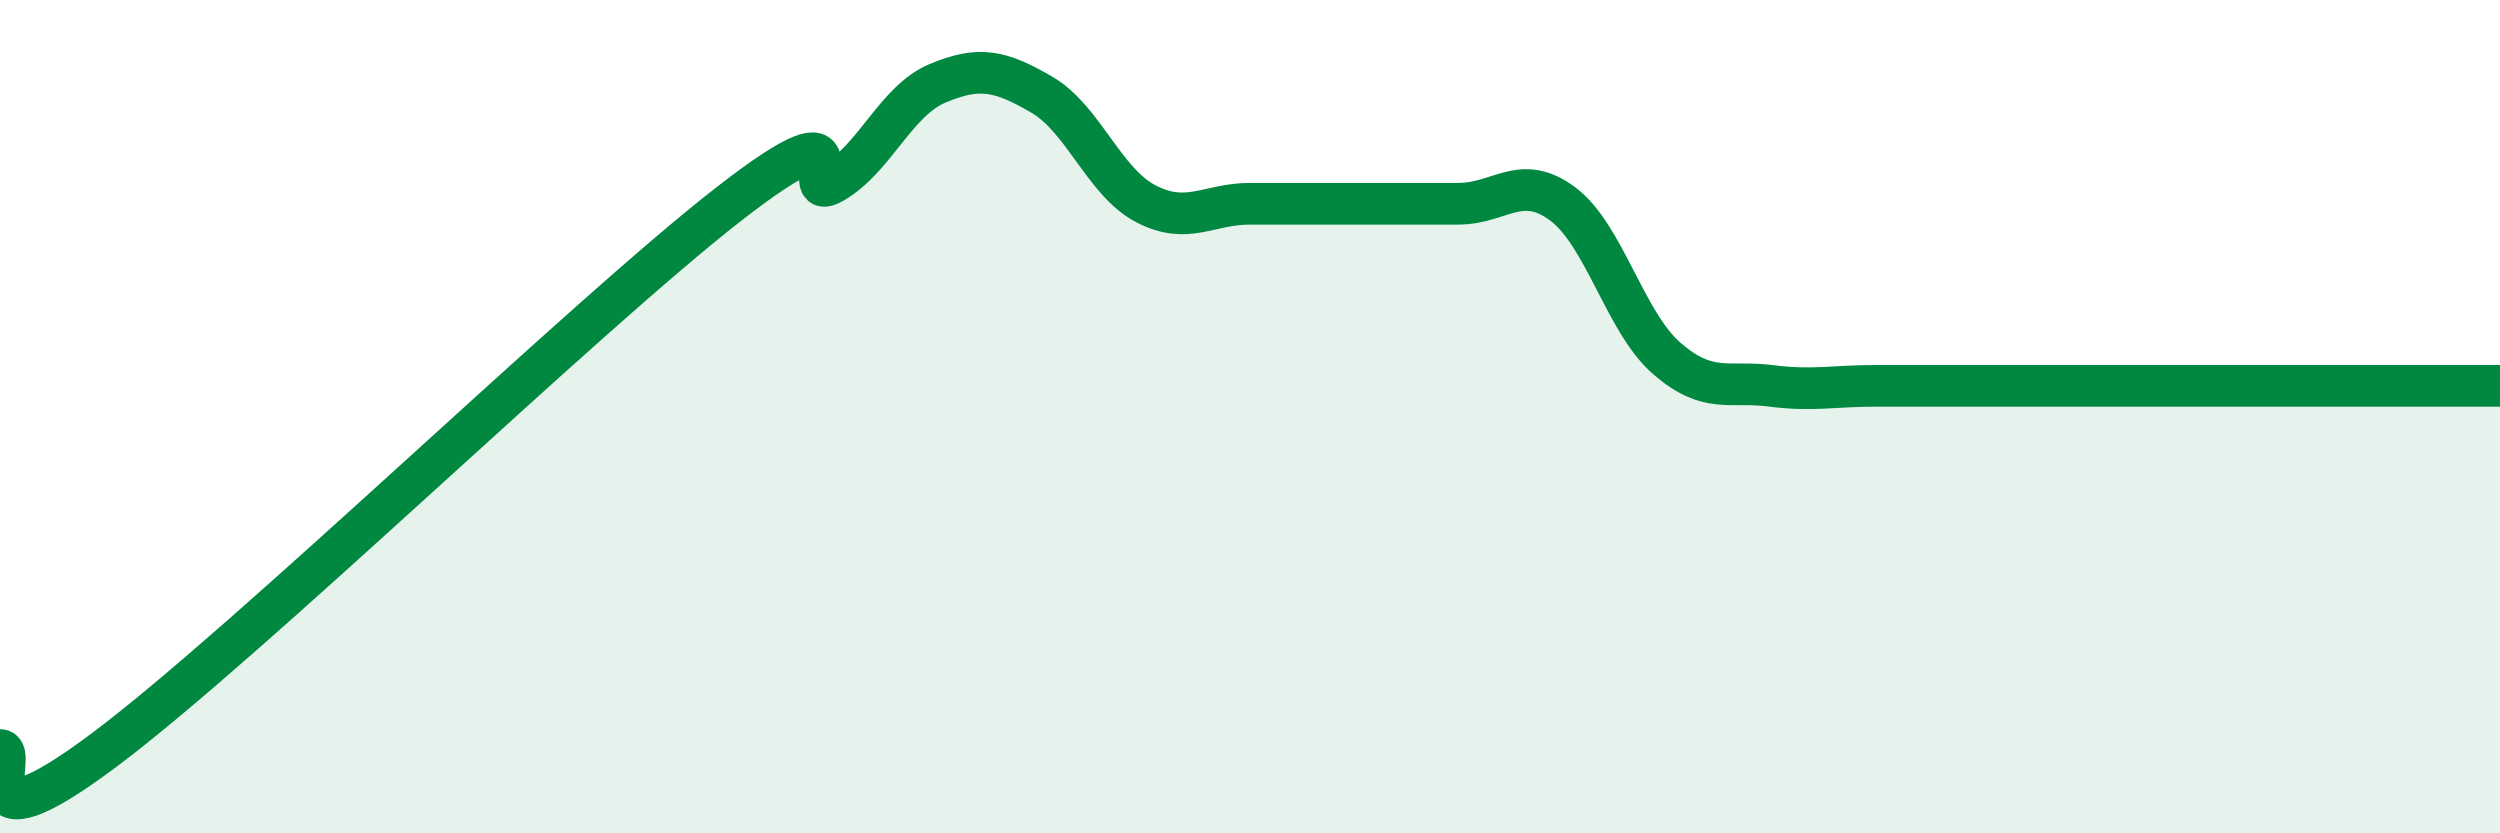
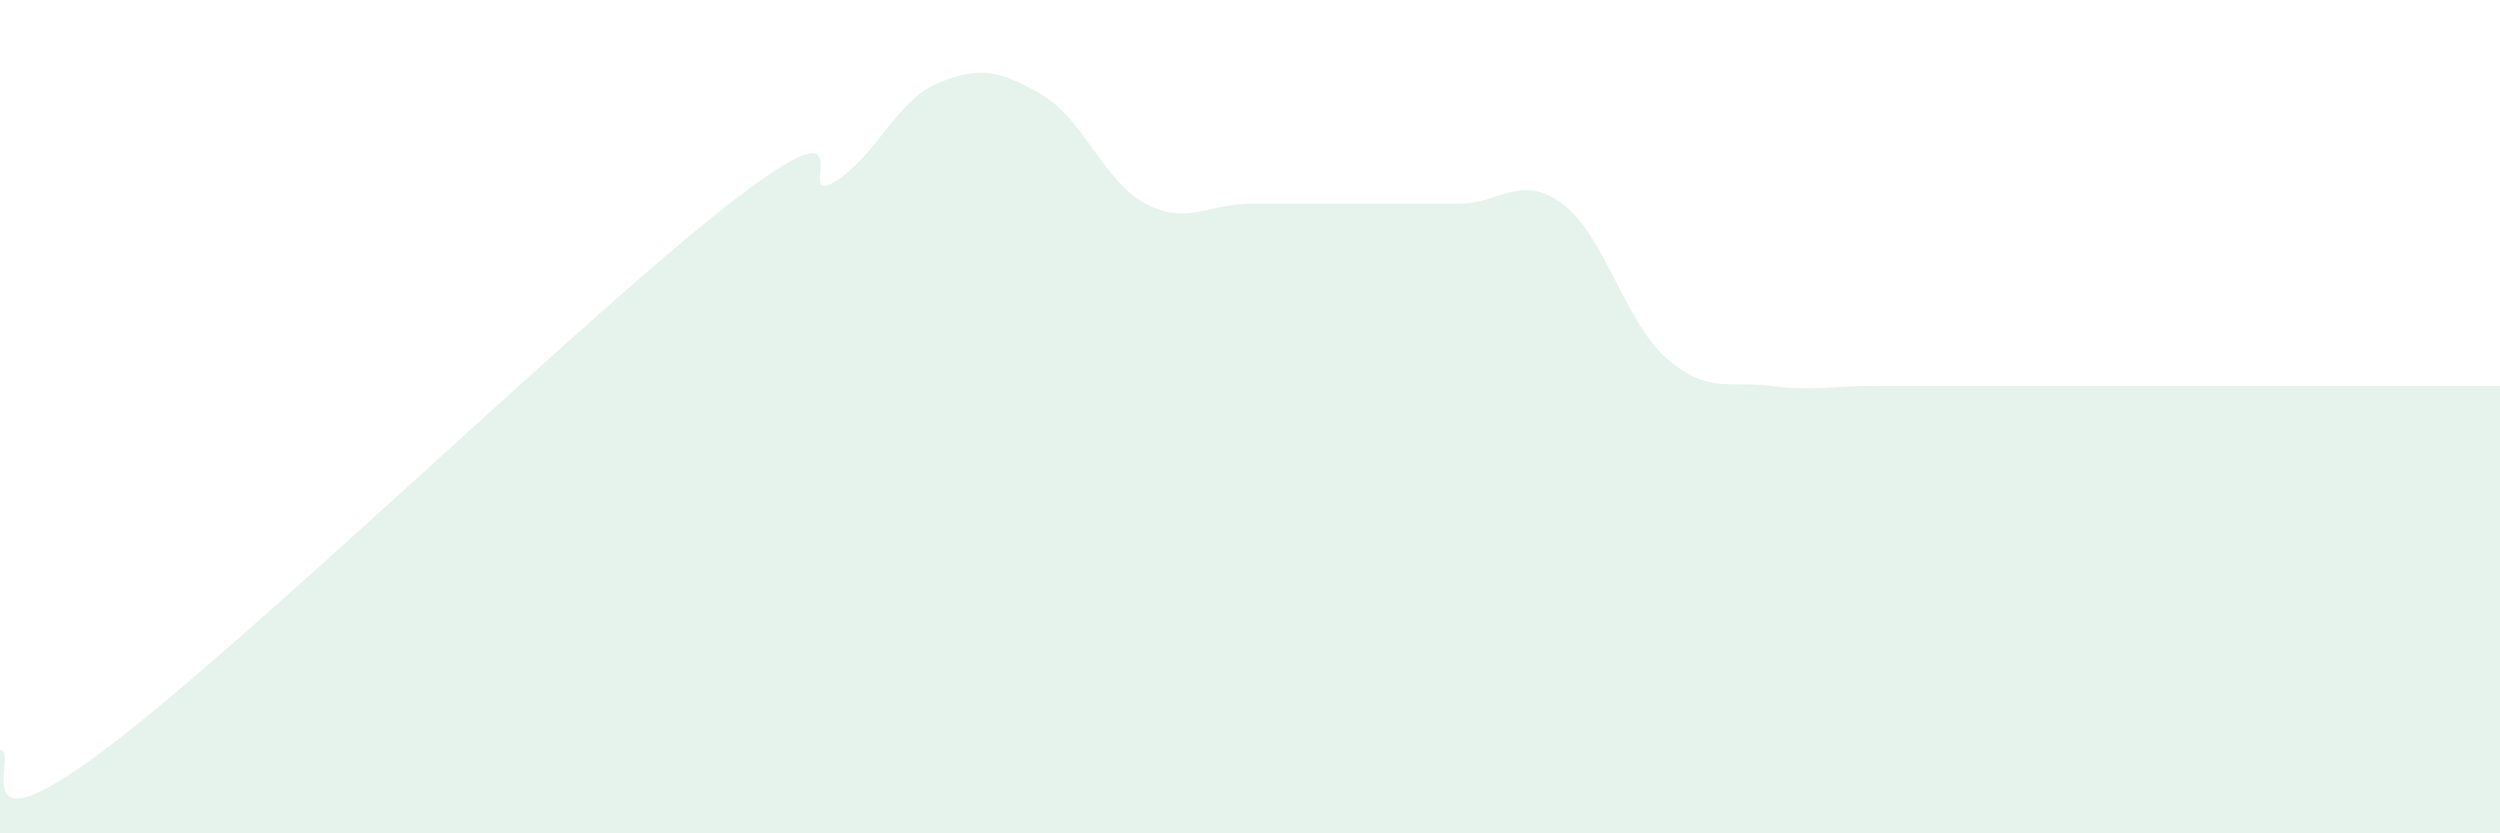
<svg xmlns="http://www.w3.org/2000/svg" width="60" height="20" viewBox="0 0 60 20">
  <path d="M 0,18 C 0.5,18 -1,20.62 2.5,18 C 6,15.38 14,7.61 17.5,4.89 C 21,2.17 19,4.96 20,4.38 C 21,3.8 21.5,2.42 22.5,2 C 23.5,1.58 24,1.69 25,2.27 C 26,2.85 26.5,4.37 27.5,4.89 C 28.5,5.41 29,4.89 30,4.89 C 31,4.89 31.5,4.89 32.5,4.89 C 33.5,4.89 34,4.89 35,4.89 C 36,4.89 36.5,4.15 37.5,4.89 C 38.5,5.63 39,7.73 40,8.6 C 41,9.47 41.5,9.13 42.5,9.26 C 43.5,9.39 44,9.26 45,9.26 C 46,9.26 46.5,9.26 47.5,9.26 C 48.5,9.26 49,9.26 50,9.26 C 51,9.26 51.5,9.26 52.5,9.26 C 53.5,9.26 53.5,9.26 55,9.26 C 56.5,9.26 59,9.26 60,9.26L60 20L0 20Z" fill="#008740" opacity="0.1" stroke-linecap="round" stroke-linejoin="round" />
-   <path d="M 0,18 C 0.5,18 -1,20.62 2.5,18 C 6,15.38 14,7.61 17.5,4.89 C 21,2.17 19,4.96 20,4.38 C 21,3.8 21.5,2.42 22.5,2 C 23.5,1.58 24,1.69 25,2.27 C 26,2.85 26.5,4.37 27.5,4.89 C 28.5,5.41 29,4.89 30,4.89 C 31,4.89 31.5,4.89 32.5,4.89 C 33.5,4.89 34,4.89 35,4.89 C 36,4.89 36.5,4.15 37.5,4.89 C 38.5,5.63 39,7.73 40,8.6 C 41,9.47 41.5,9.13 42.5,9.26 C 43.5,9.39 44,9.26 45,9.26 C 46,9.26 46.5,9.26 47.5,9.26 C 48.5,9.26 49,9.26 50,9.26 C 51,9.26 51.5,9.26 52.5,9.26 C 53.5,9.26 53.5,9.26 55,9.26 C 56.5,9.26 59,9.26 60,9.26" stroke="#008740" stroke-width="1" fill="none" stroke-linecap="round" stroke-linejoin="round" />
</svg>